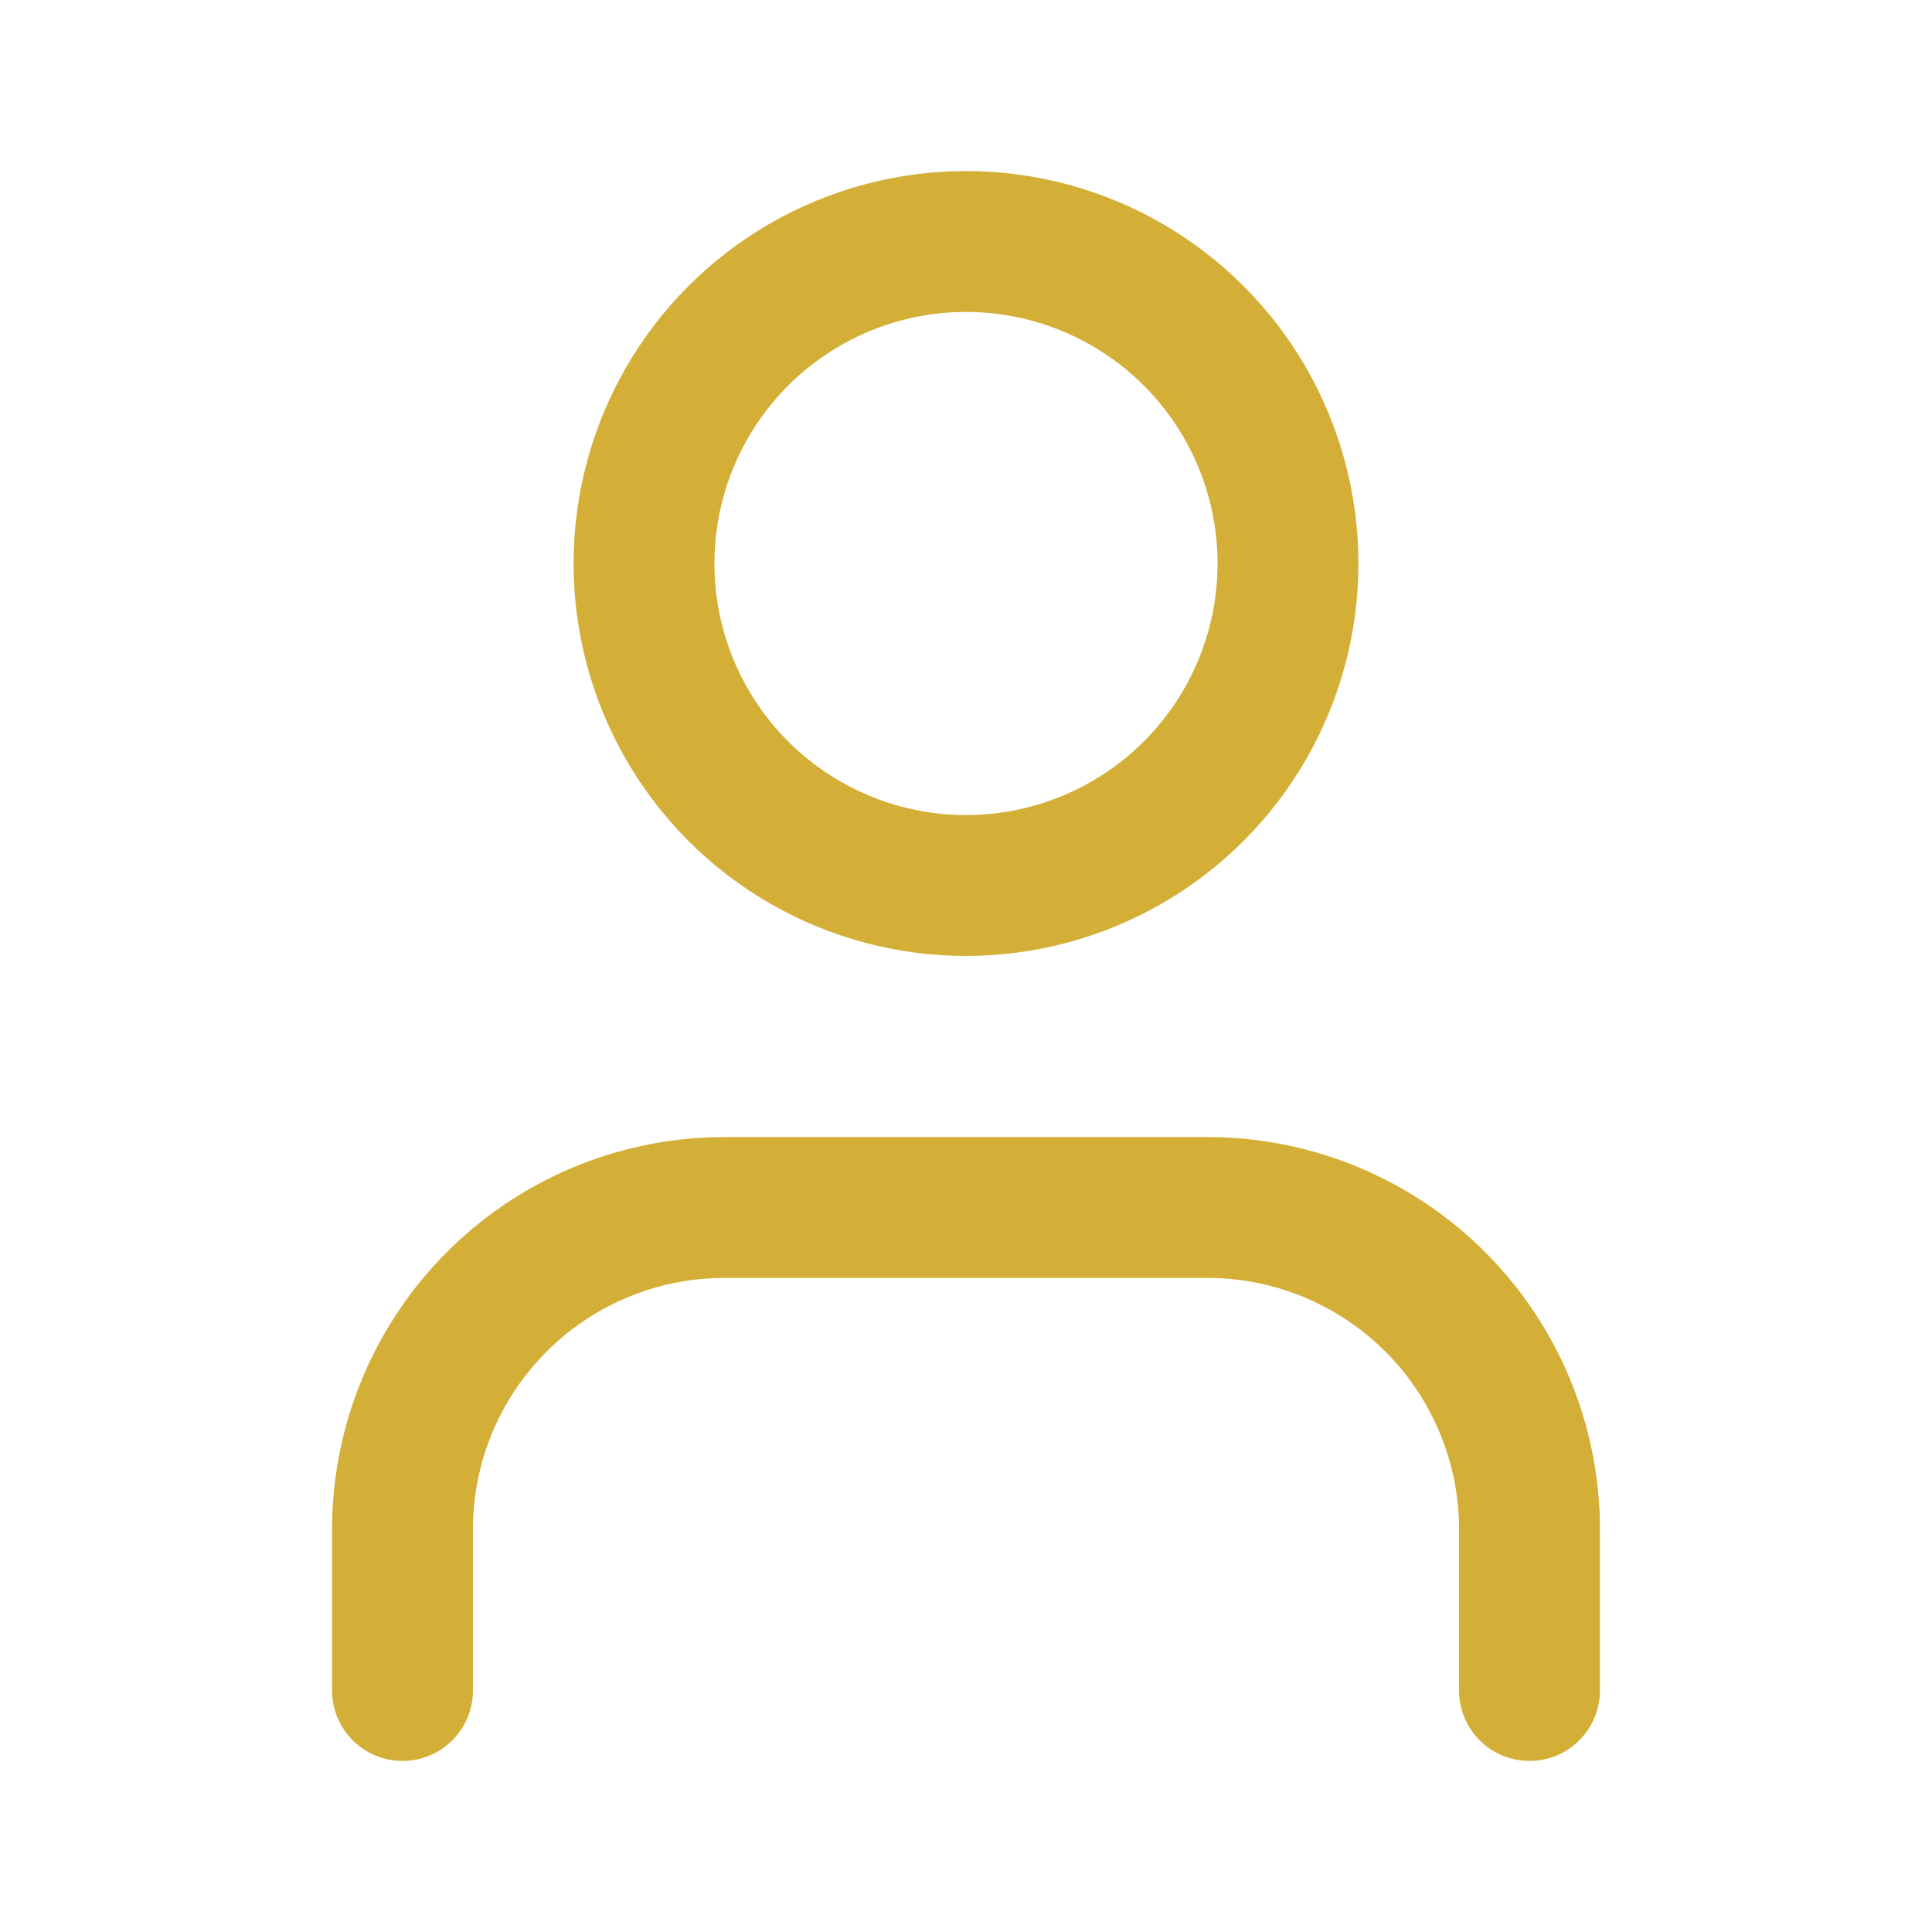
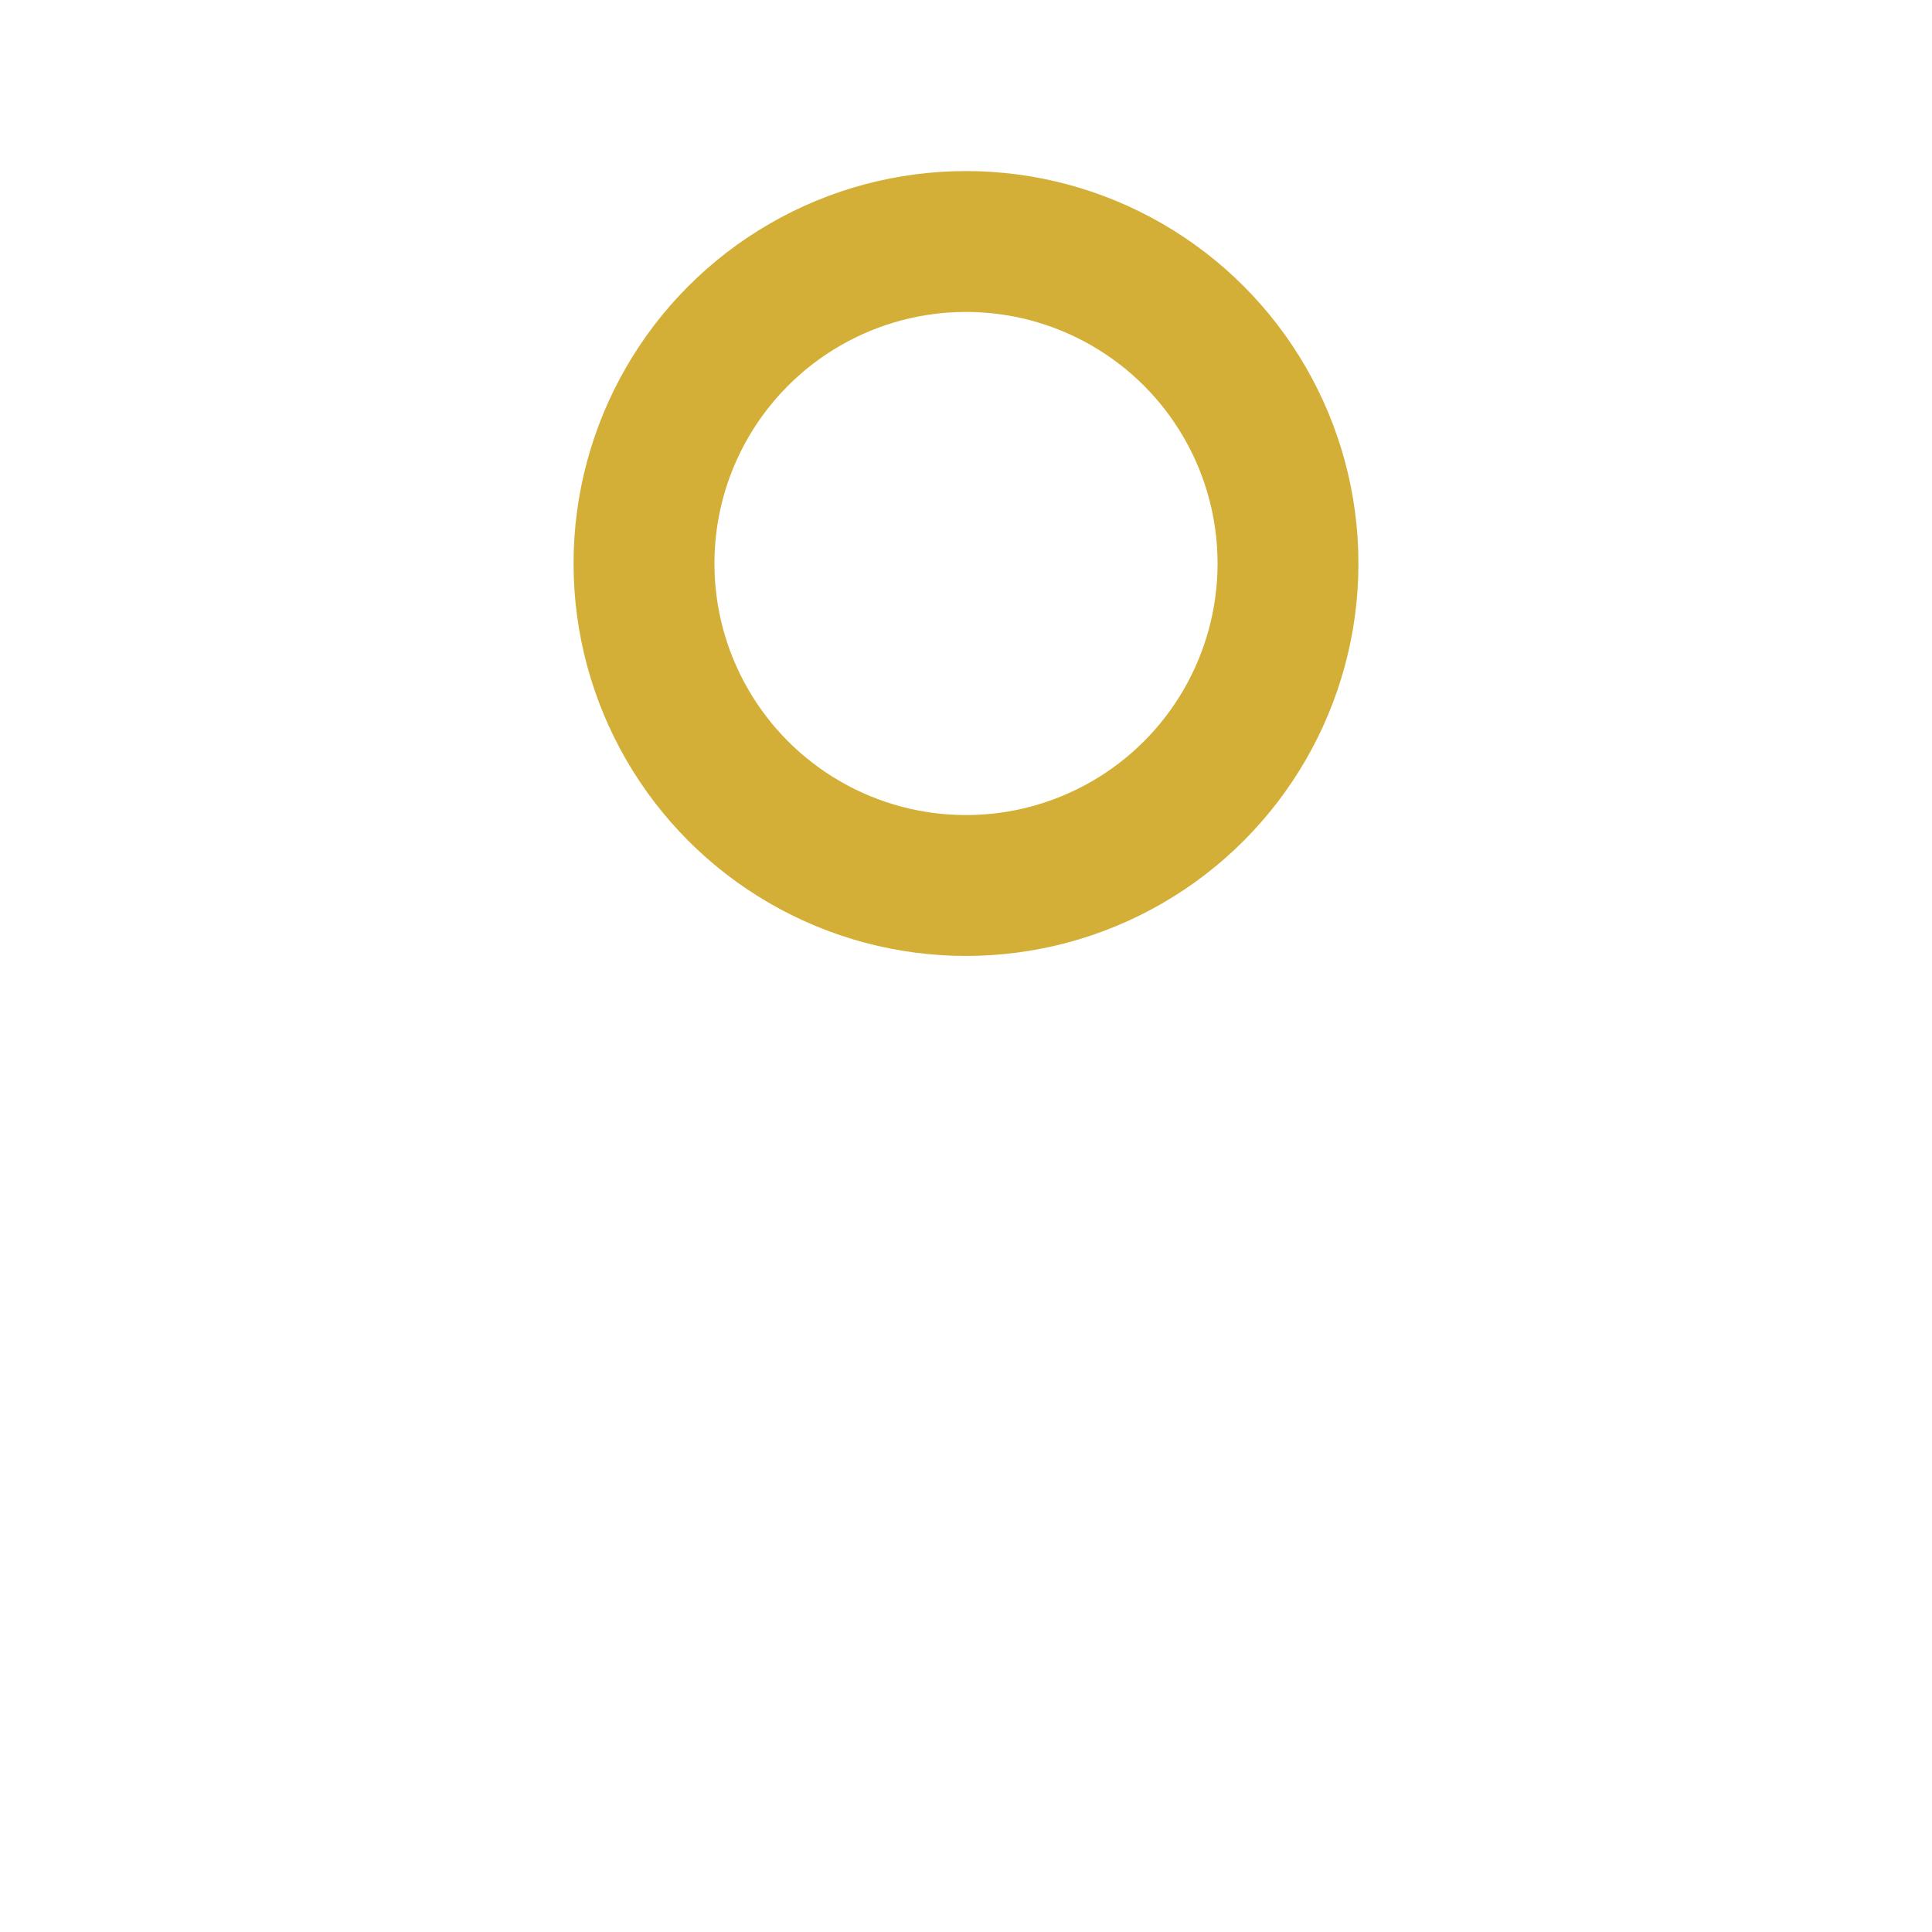
<svg xmlns="http://www.w3.org/2000/svg" class="lucide lucide-user-icon lucide-user" stroke-linejoin="round" stroke-linecap="round" stroke-width="1.75" stroke="#d4af37" fill="none" viewBox="0 0 24 24" height="24" width="24">
-   <path d="M19 21v-2a4 4 0 0 0-4-4H9a4 4 0 0 0-4 4v2" />
  <circle r="4" cy="7" cx="12" />
</svg>